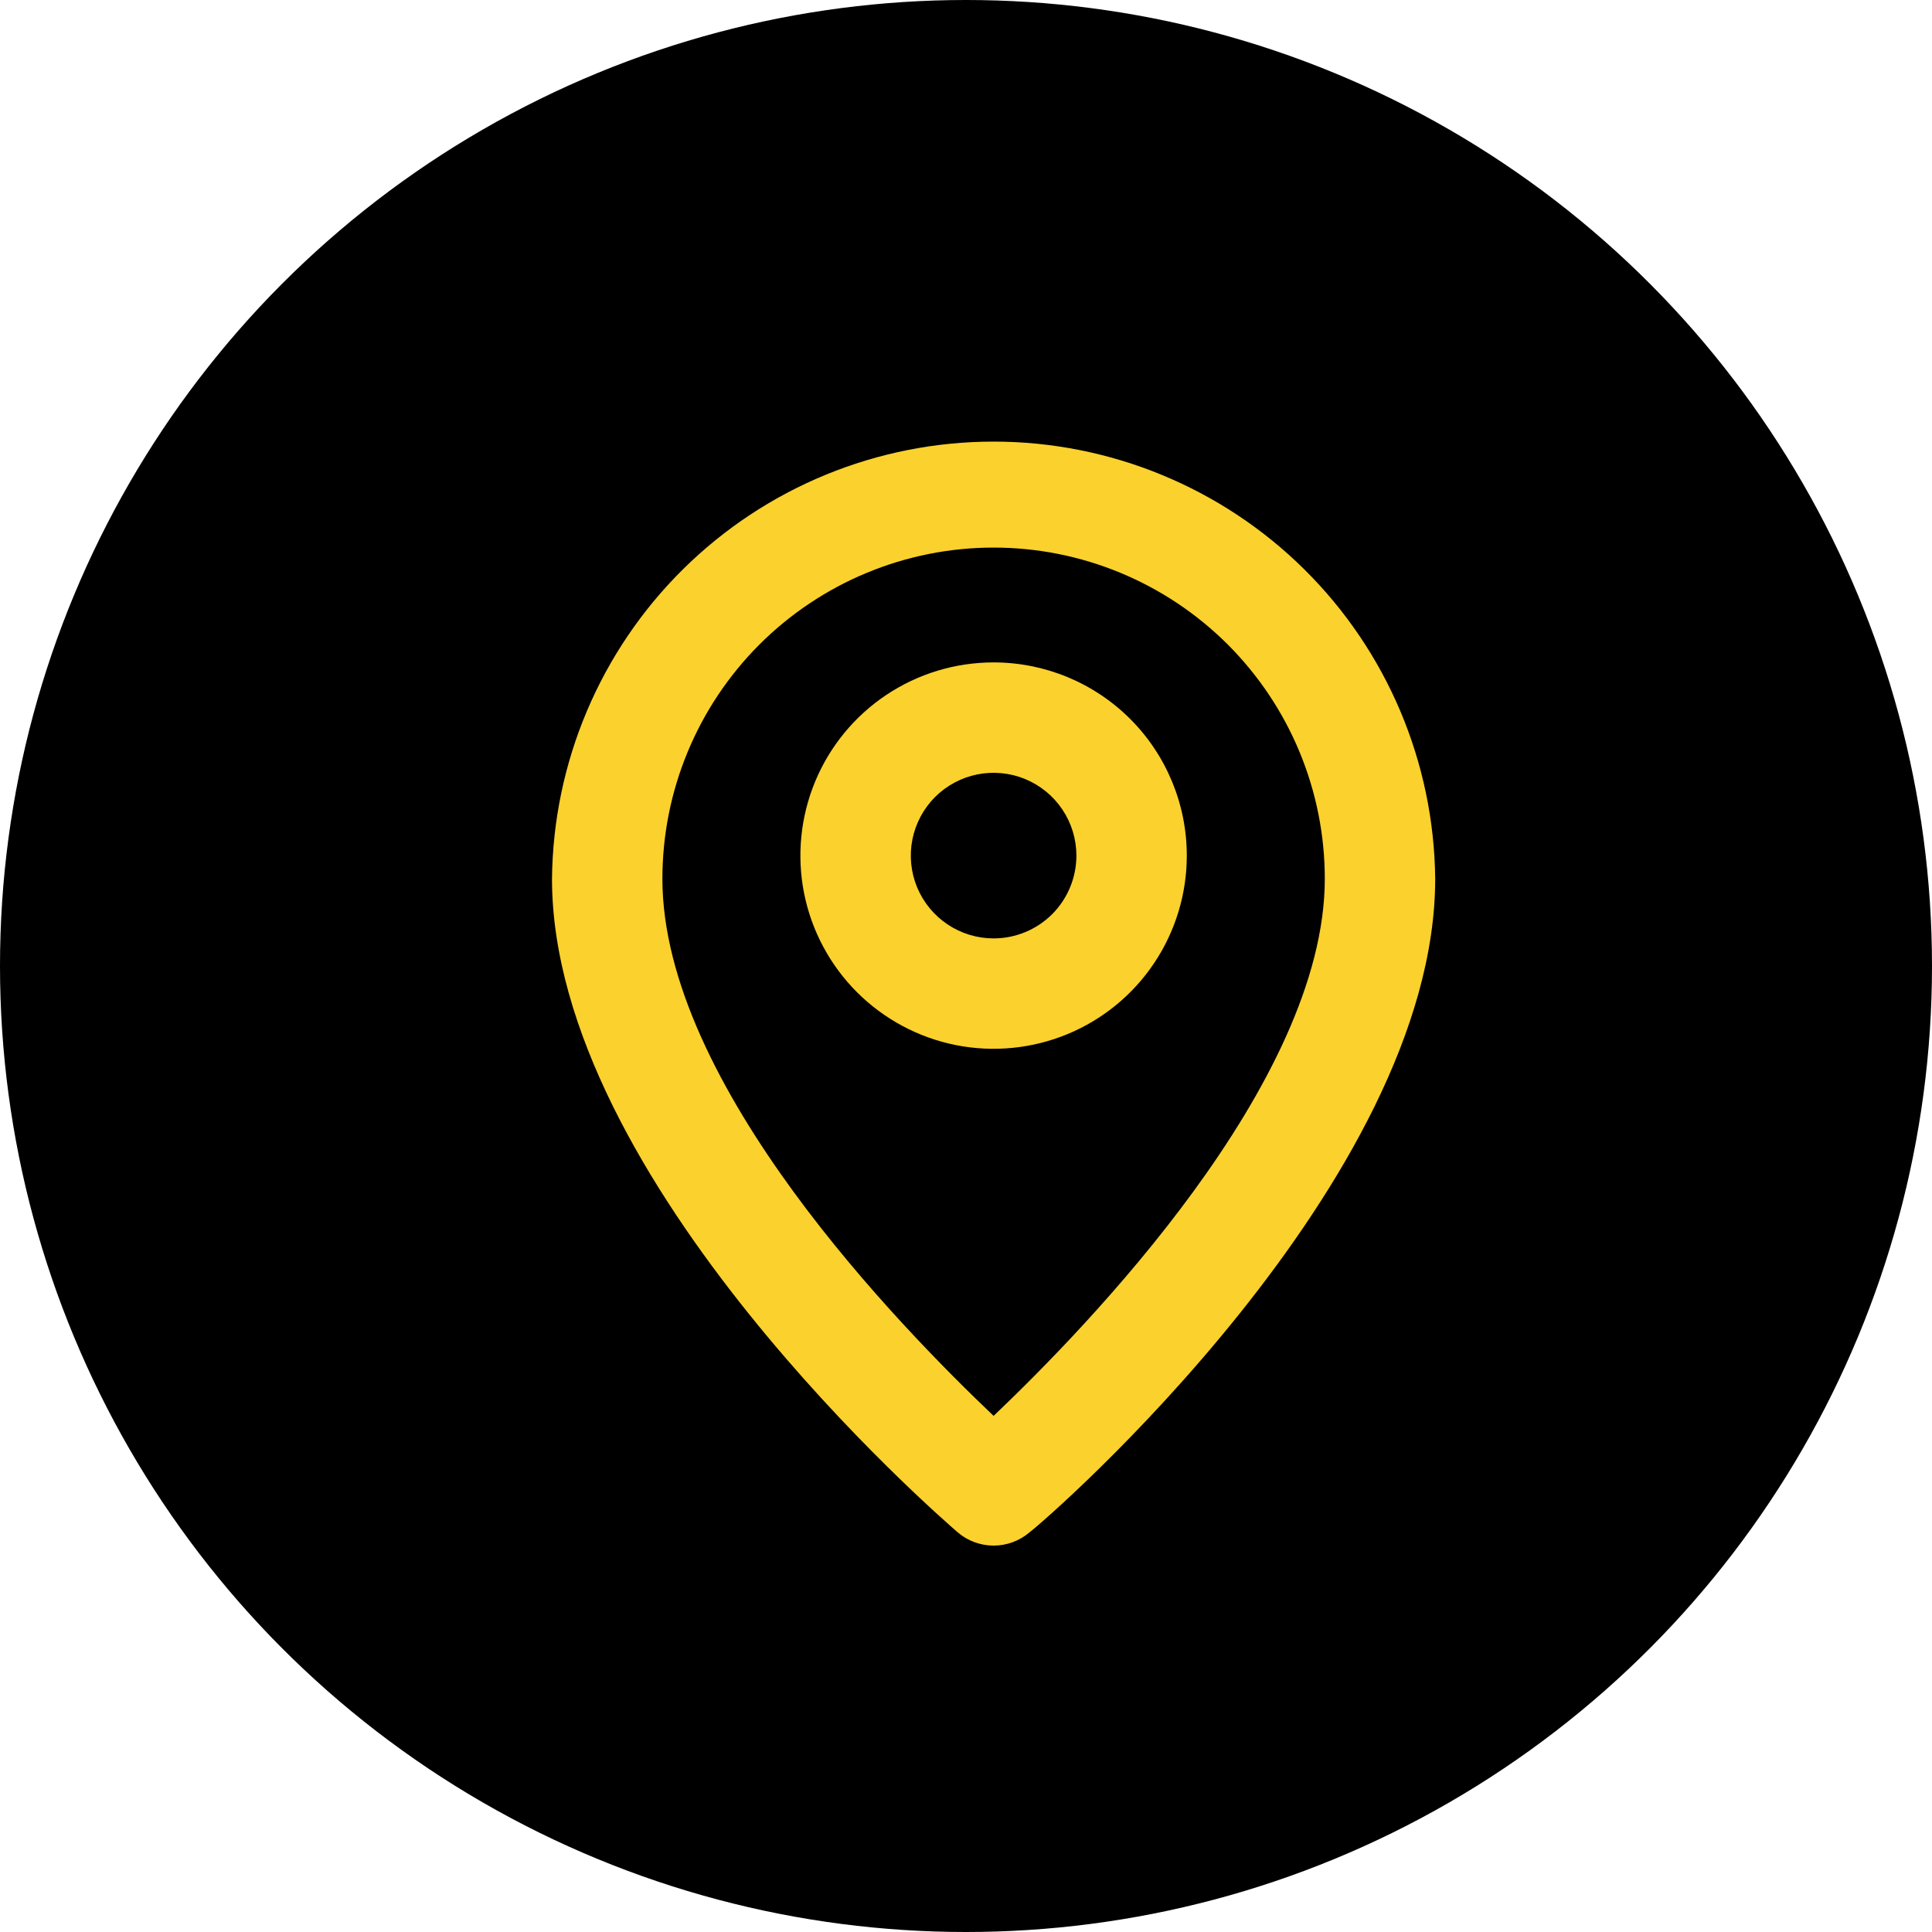
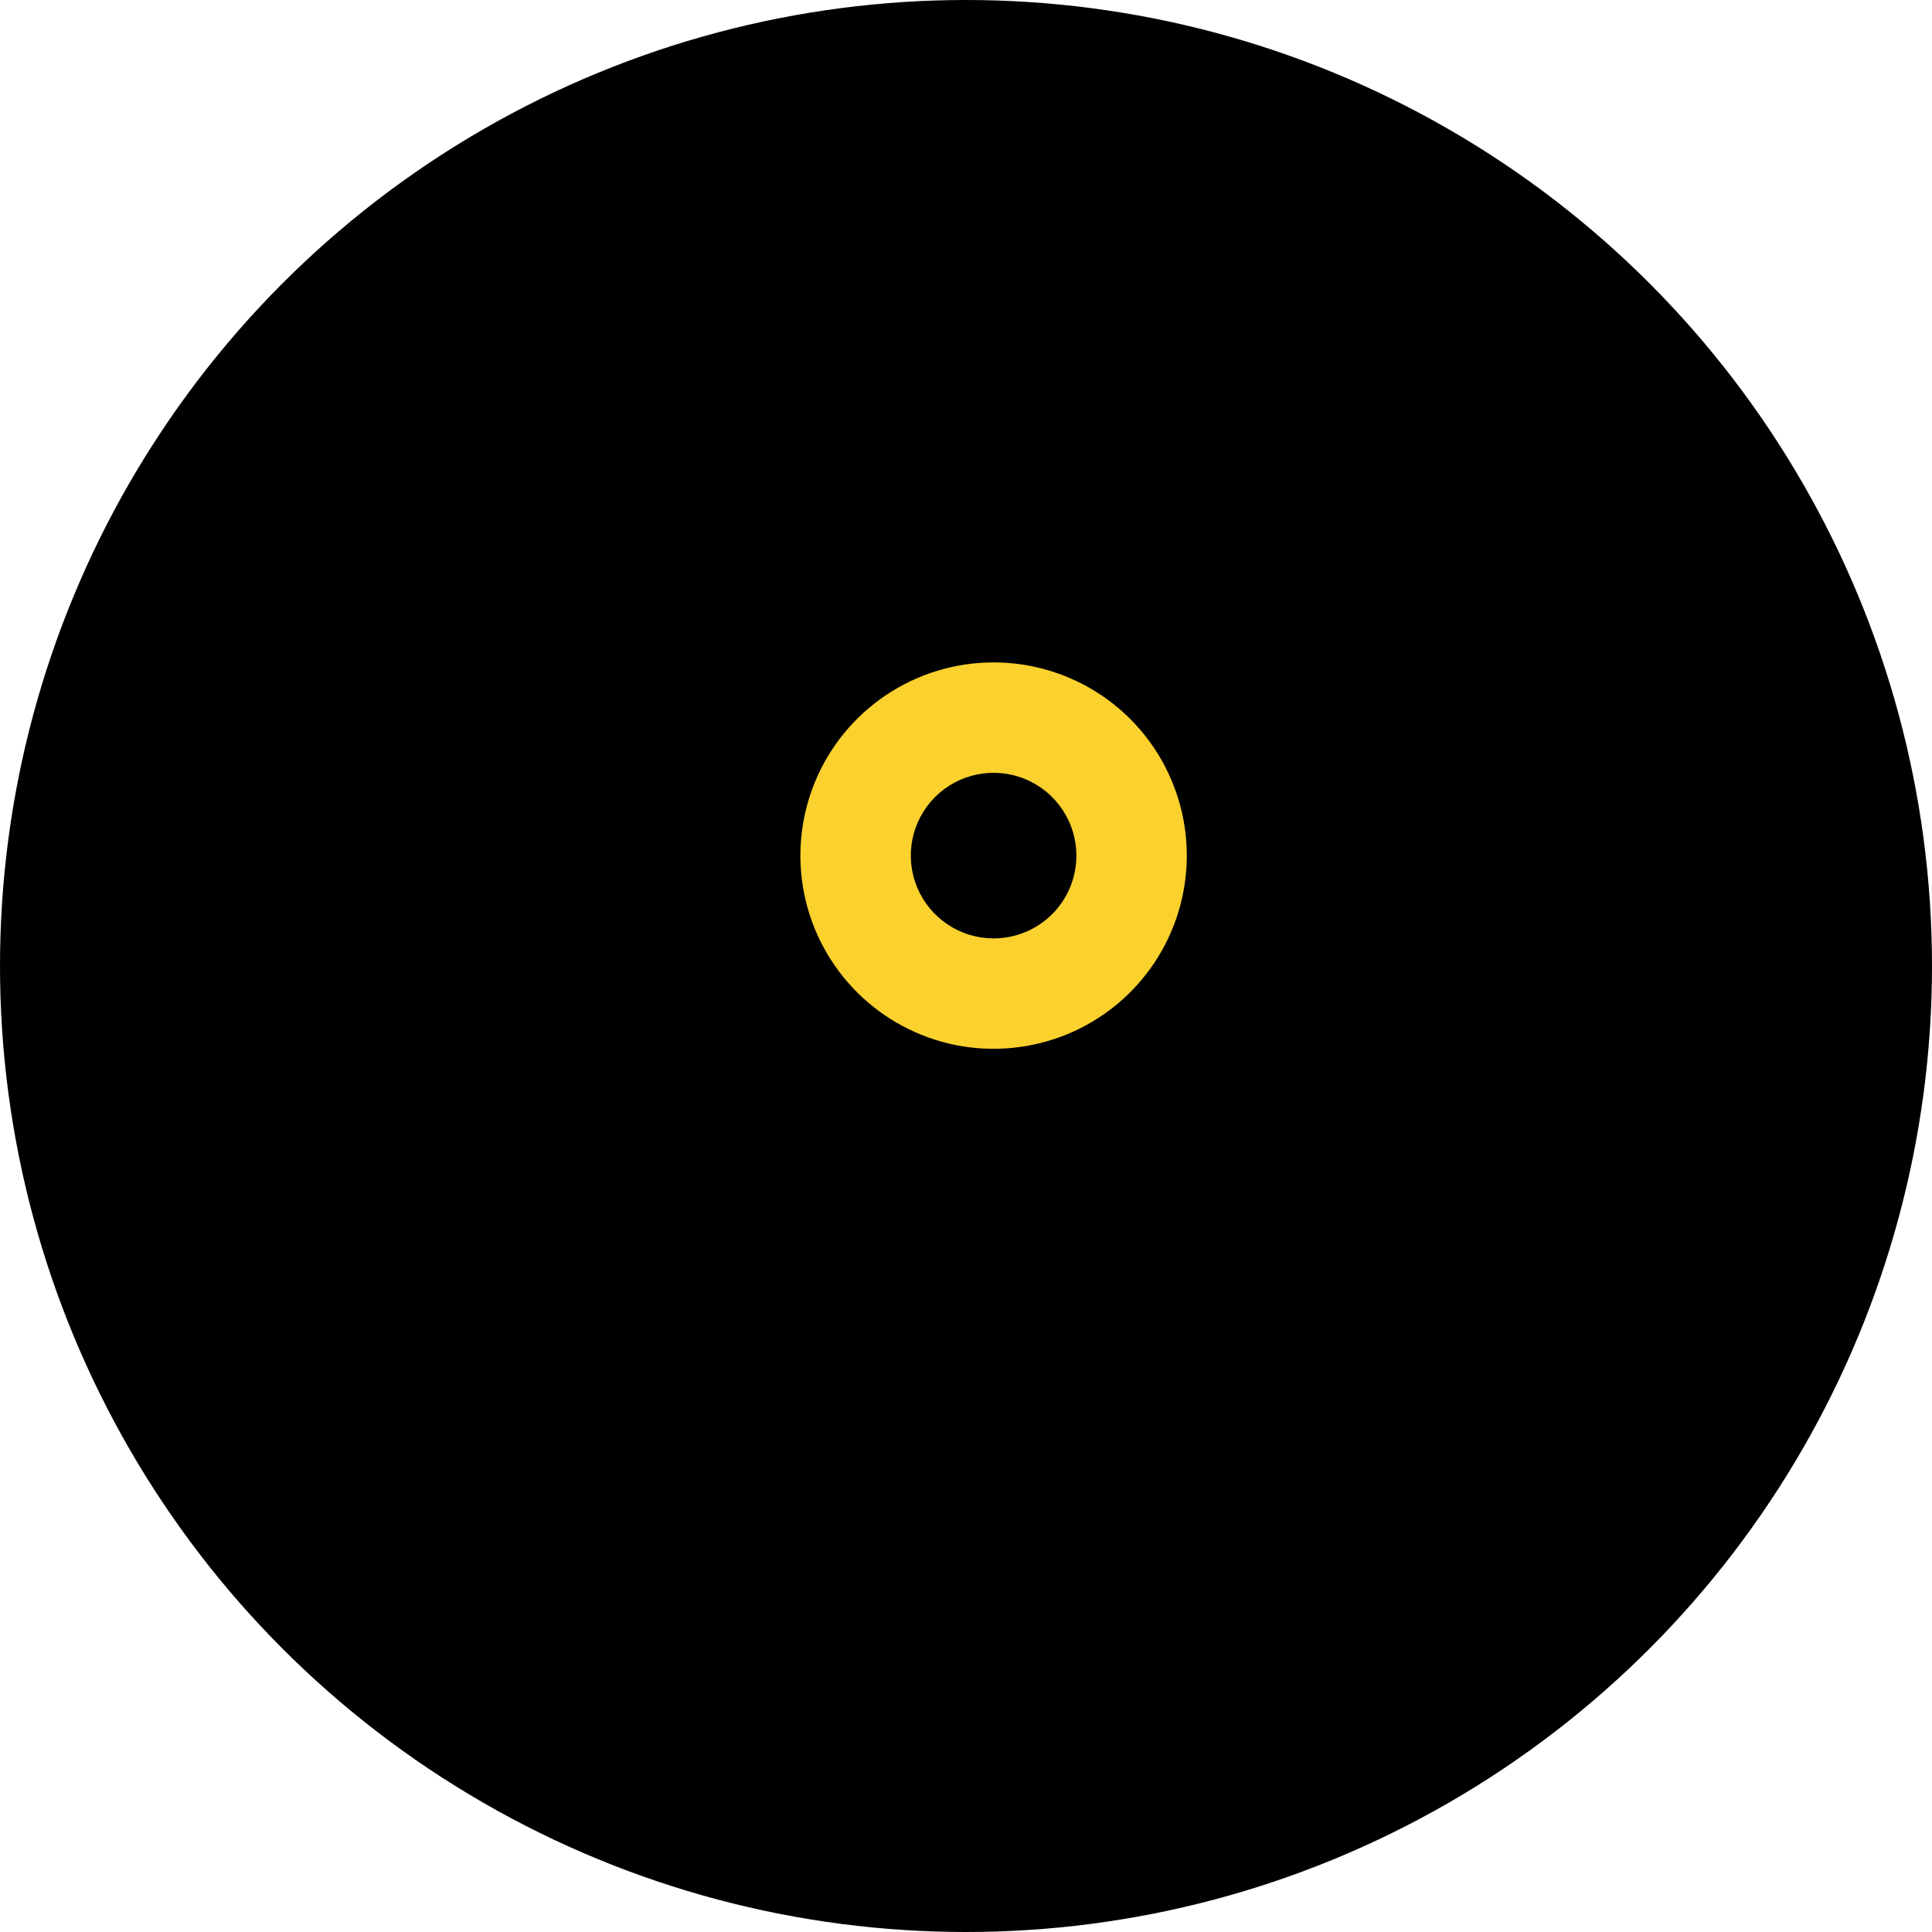
<svg xmlns="http://www.w3.org/2000/svg" width="35" height="35" viewBox="0 0 35 35" fill="none">
  <circle cx="17.5" cy="17.5" r="17.5" fill="black" />
-   <path d="M18 8C15.892 8 13.869 8.832 12.371 10.315C10.873 11.798 10.021 13.812 10 15.92C10 21.4 17.05 27.5 17.35 27.76C17.531 27.915 17.762 28 18 28C18.238 28 18.469 27.915 18.65 27.76C19 27.5 26 21.4 26 15.92C25.979 13.812 25.127 11.798 23.629 10.315C22.131 8.832 20.108 8 18 8ZM18 25.65C16.33 24.06 12 19.65 12 15.92C12 14.329 12.632 12.803 13.757 11.677C14.883 10.552 16.409 9.92 18 9.92C19.591 9.92 21.117 10.552 22.243 11.677C23.368 12.803 24 14.329 24 15.92C24 19.62 19.67 24.06 18 25.65Z" fill="#FBD12D" />
  <path d="M18 12C17.308 12 16.631 12.205 16.055 12.59C15.48 12.974 15.031 13.521 14.766 14.161C14.502 14.8 14.432 15.504 14.567 16.183C14.702 16.862 15.036 17.485 15.525 17.975C16.015 18.464 16.638 18.798 17.317 18.933C17.996 19.068 18.7 18.998 19.339 18.734C19.979 18.469 20.526 18.02 20.91 17.445C21.295 16.869 21.5 16.192 21.5 15.5C21.5 14.572 21.131 13.681 20.475 13.025C19.819 12.369 18.928 12 18 12ZM18 17C17.703 17 17.413 16.912 17.167 16.747C16.92 16.582 16.728 16.348 16.614 16.074C16.501 15.8 16.471 15.498 16.529 15.207C16.587 14.916 16.73 14.649 16.939 14.439C17.149 14.23 17.416 14.087 17.707 14.029C17.998 13.971 18.3 14.001 18.574 14.114C18.848 14.228 19.082 14.42 19.247 14.667C19.412 14.913 19.5 15.203 19.5 15.5C19.5 15.898 19.342 16.279 19.061 16.561C18.779 16.842 18.398 17 18 17Z" fill="#FBD12D" />
</svg>